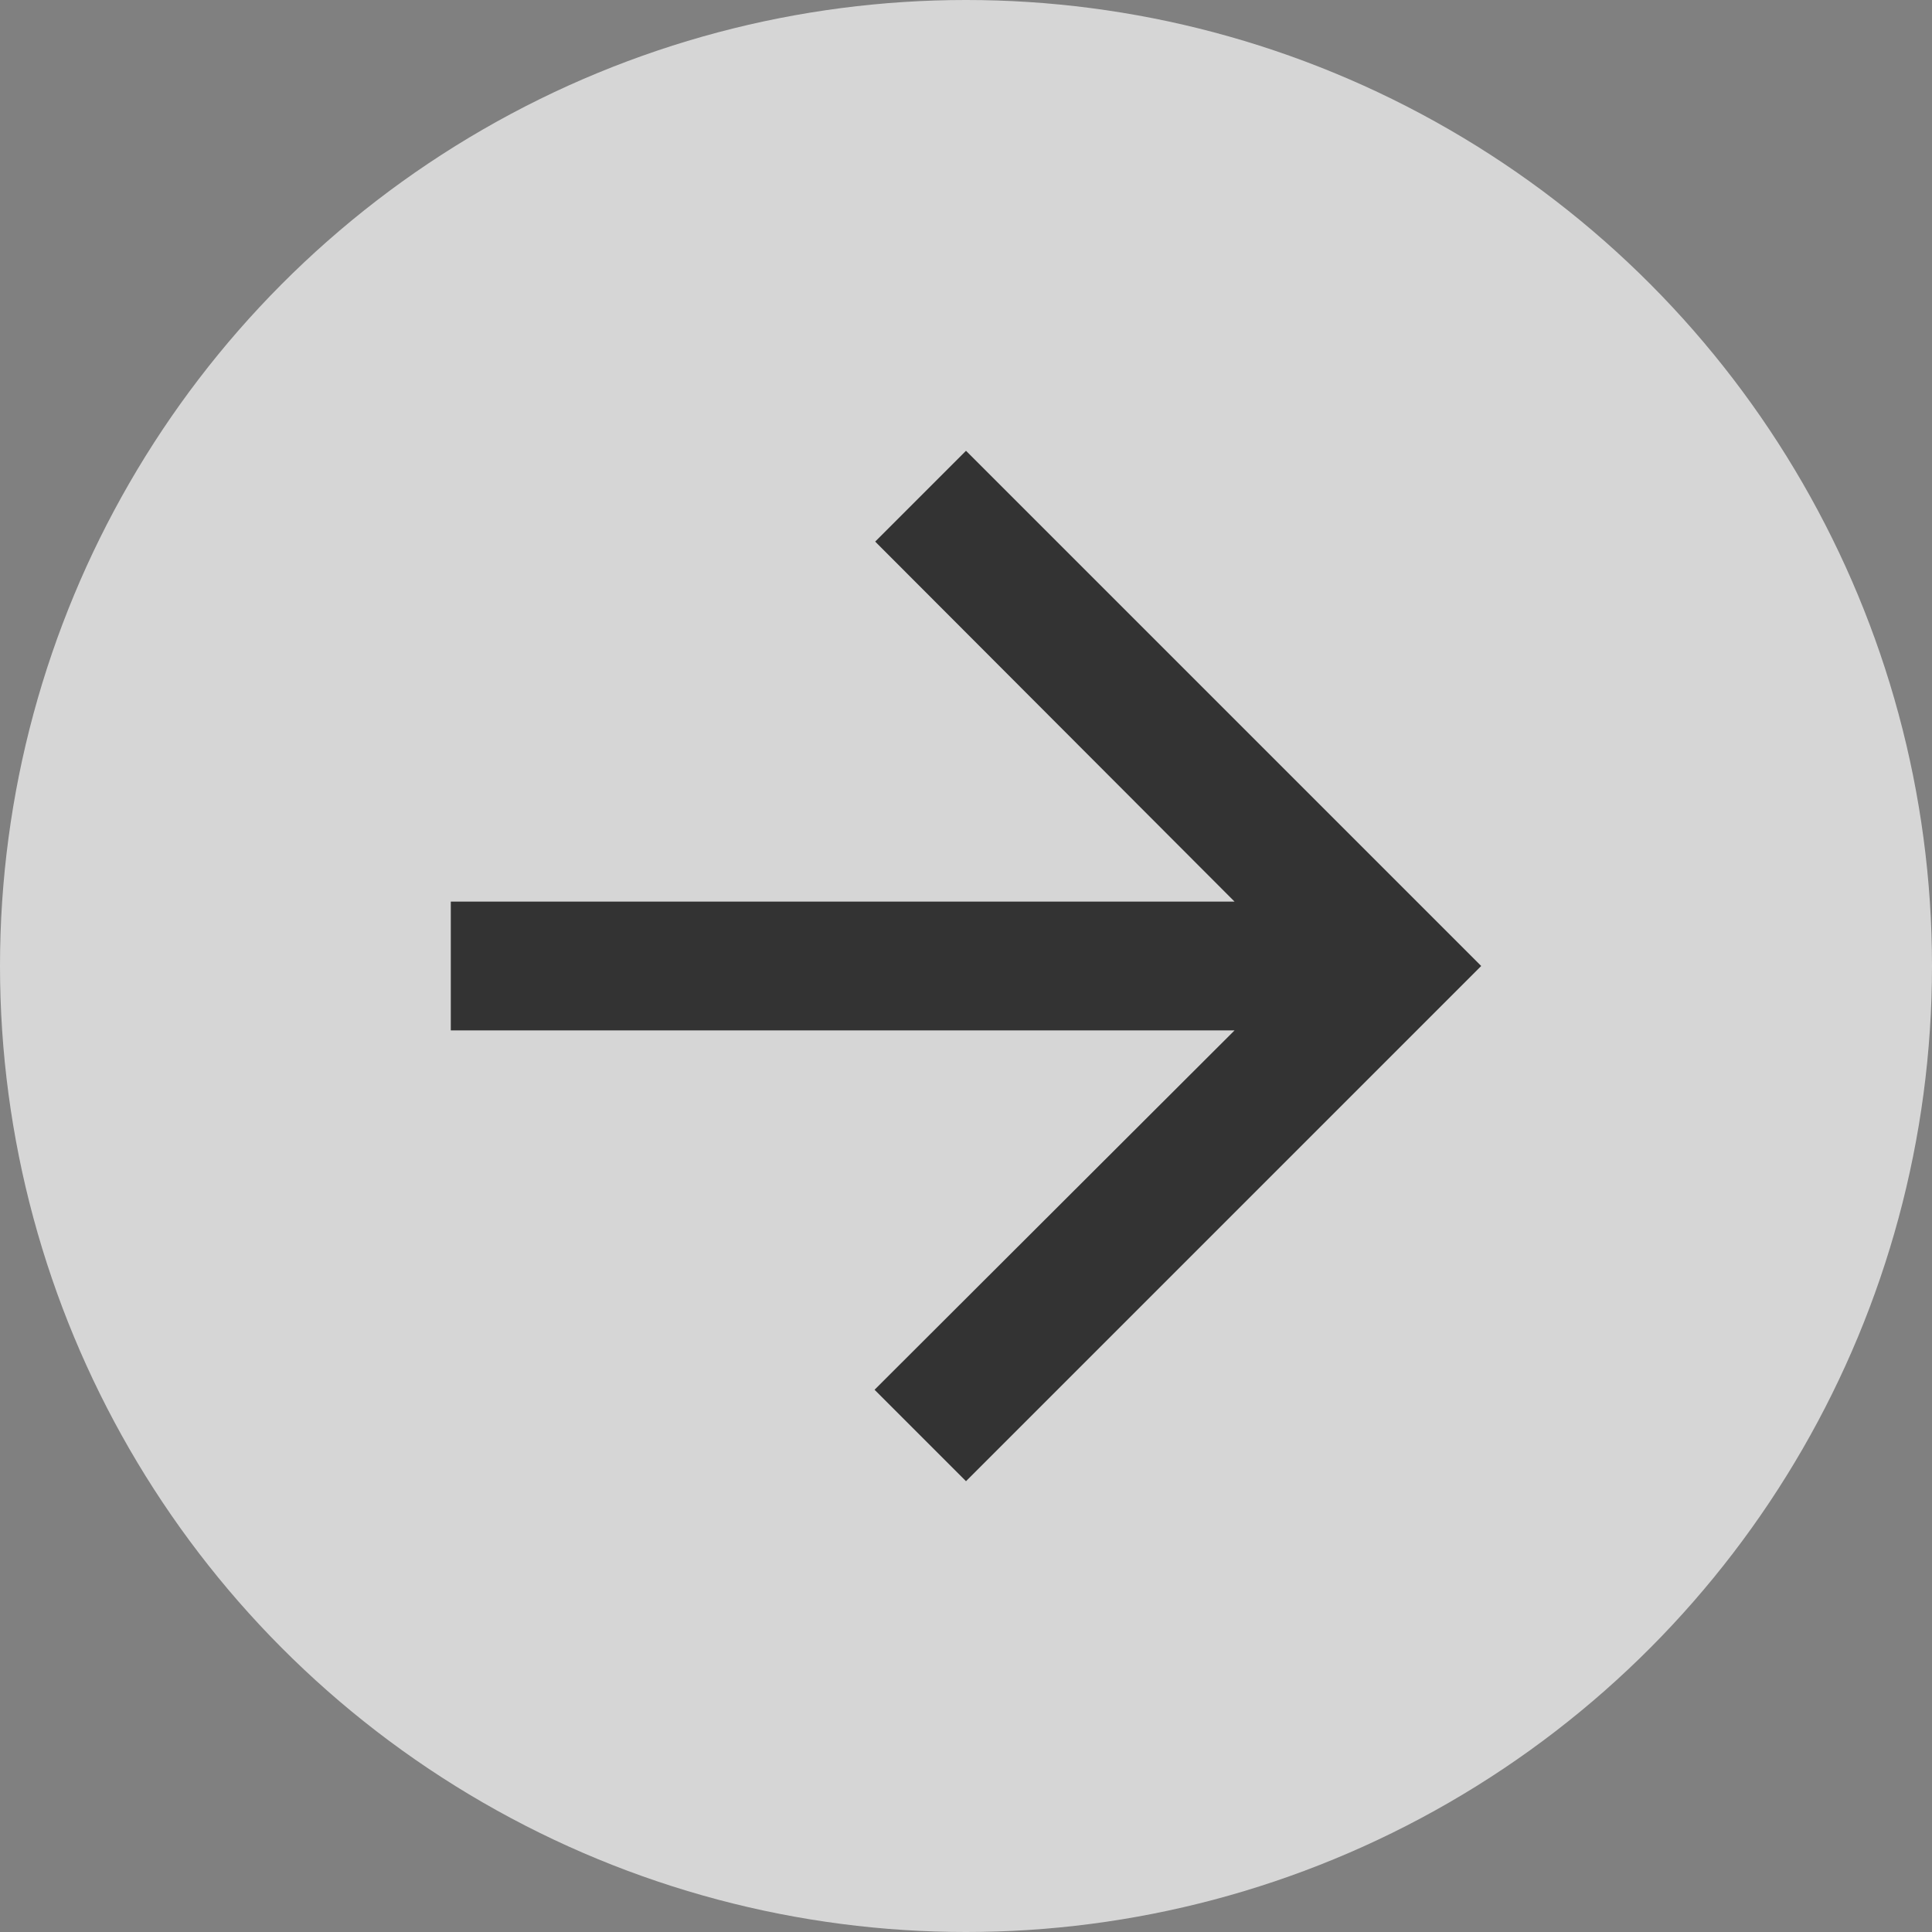
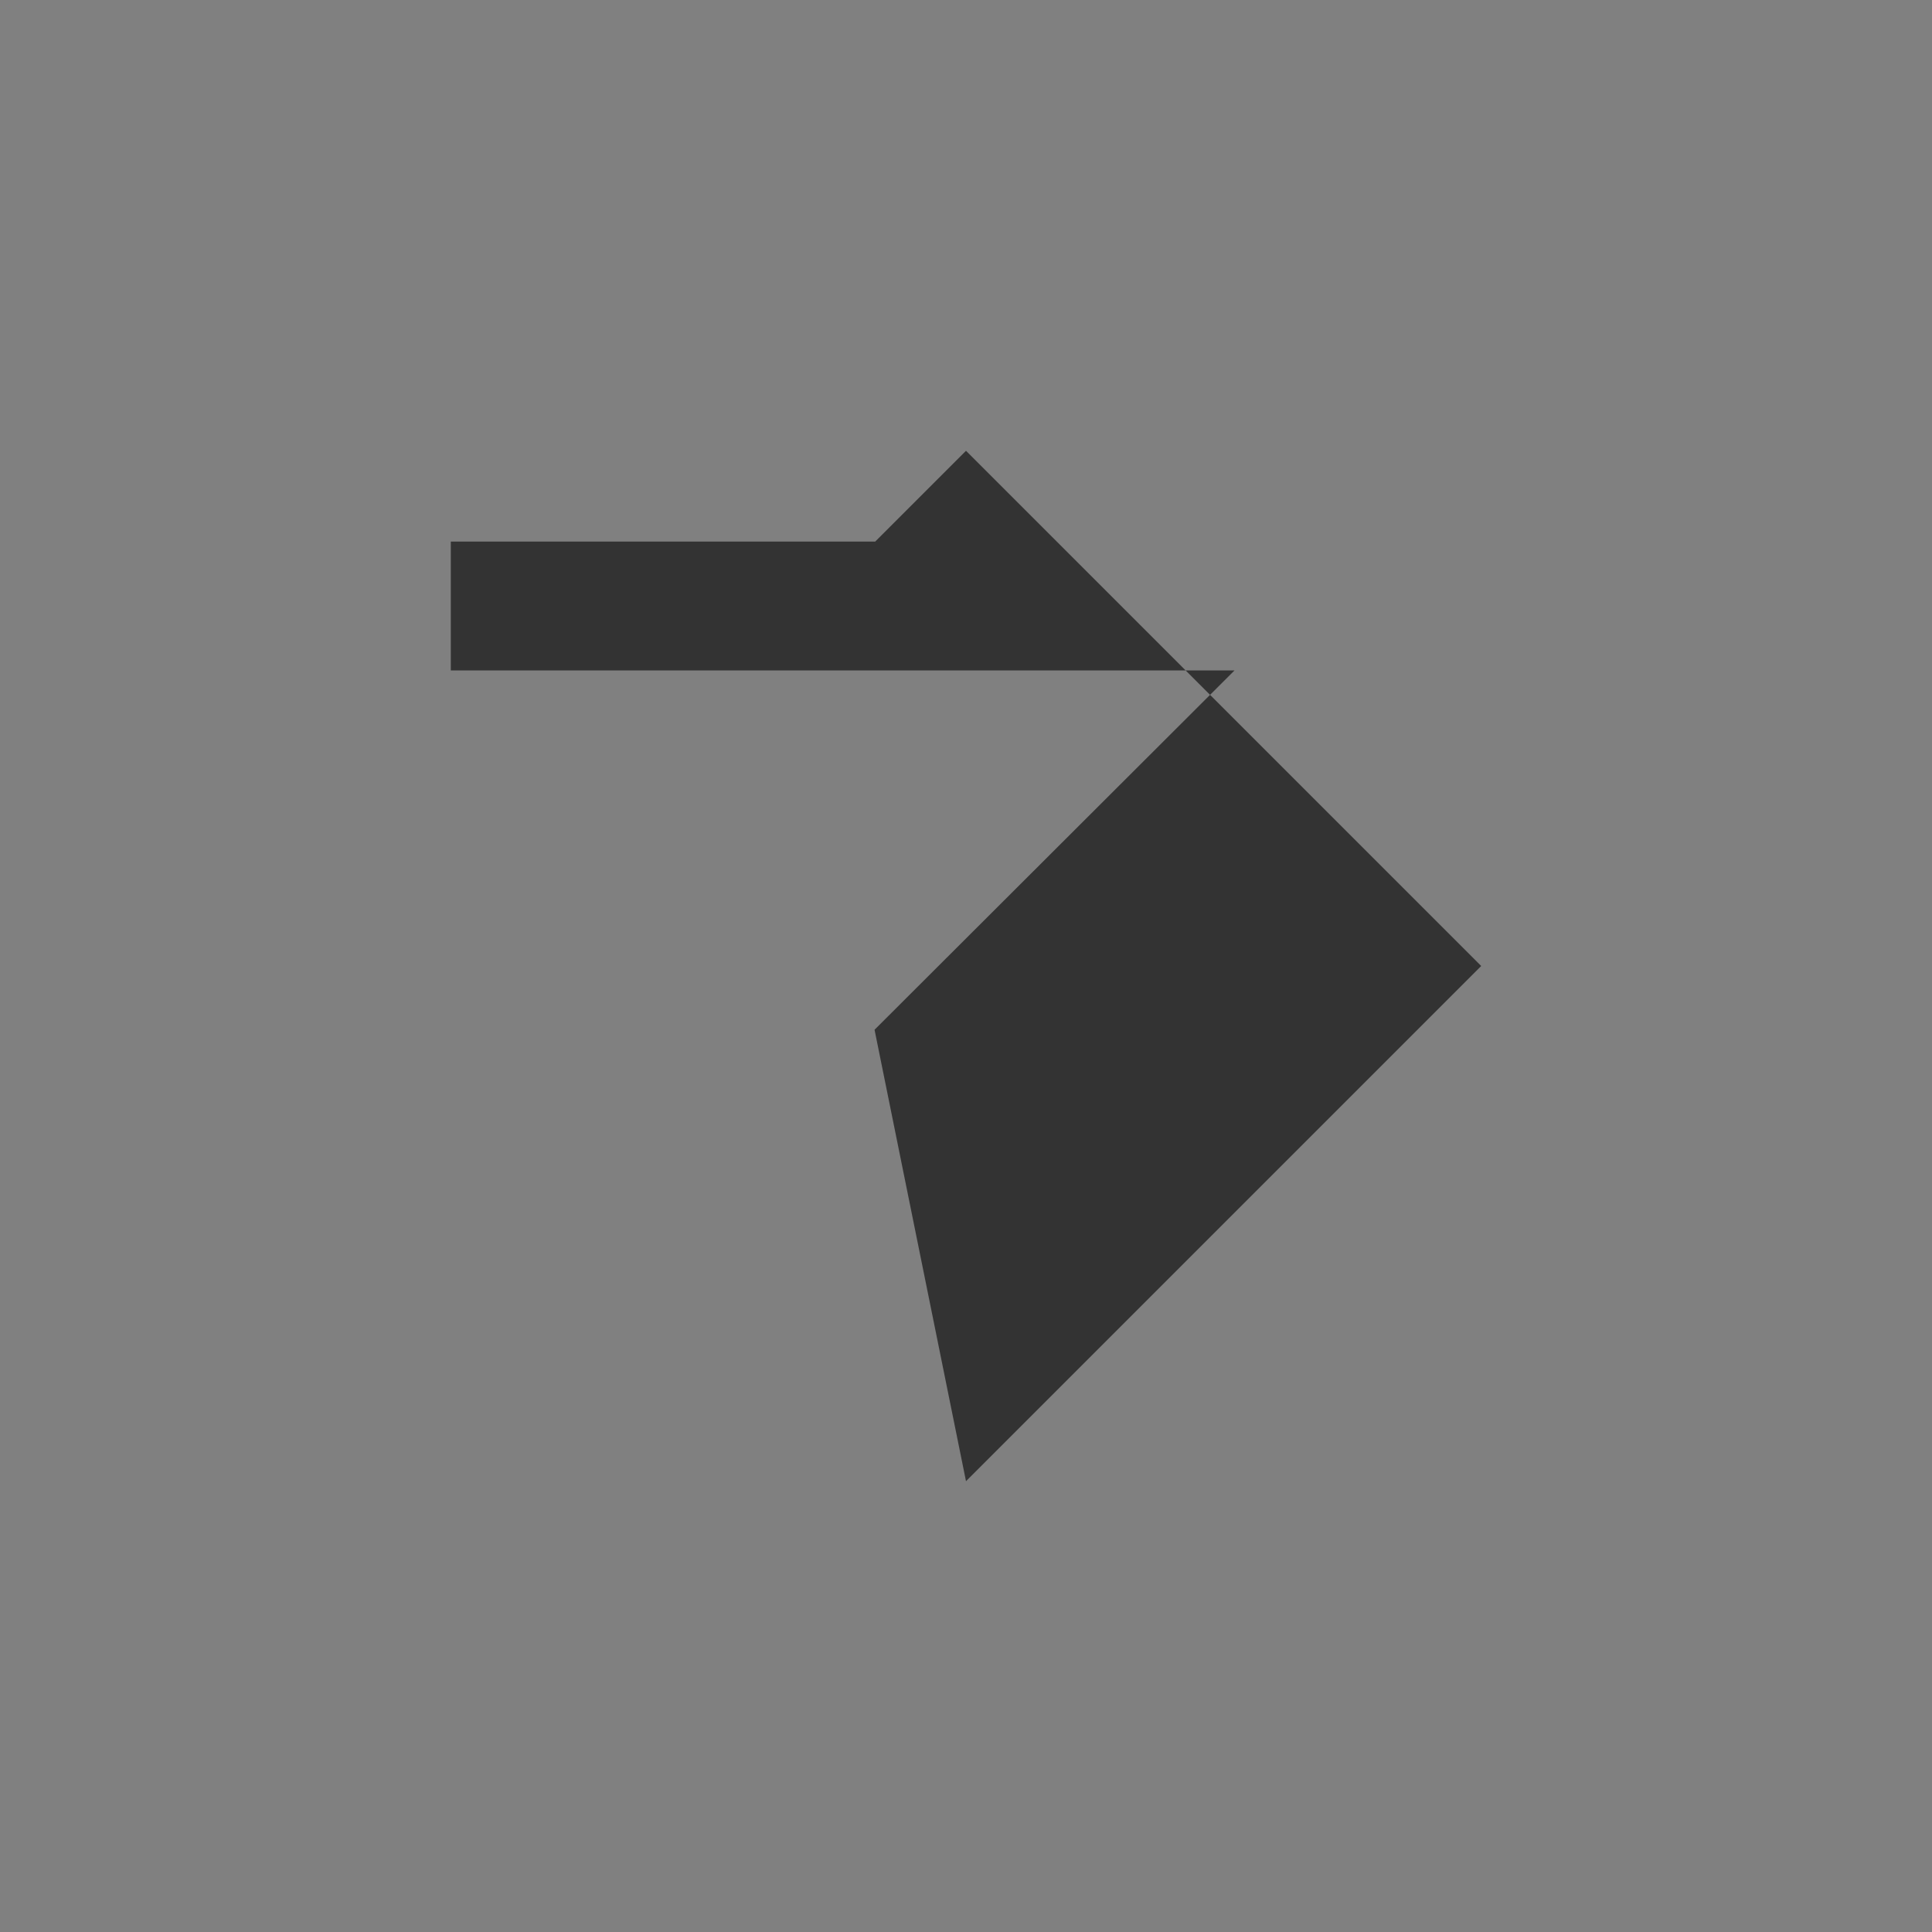
<svg xmlns="http://www.w3.org/2000/svg" xmlns:xlink="http://www.w3.org/1999/xlink" width="30" height="30" viewBox="0 0 30 30">
  <rect x="0" y="0" width="30" height="30" fill="#808080" stroke="none" />
  <defs>
-     <path id="a" d="M23 15l-1.41-1.41L16 19.17V7h-2v12.17l-5.58-5.59L7 15l8 8z" />
+     <path id="a" d="M23 15l-1.41-1.41V7h-2v12.17l-5.58-5.59L7 15l8 8z" />
  </defs>
  <g fill="none" fill-rule="evenodd">
-     <circle cx="15" cy="15" r="15" fill="#FAFAFA" opacity=".703" />
    <use fill="#333" transform="rotate(-90 15 15)" xlink:href="#a" />
  </g>
</svg>